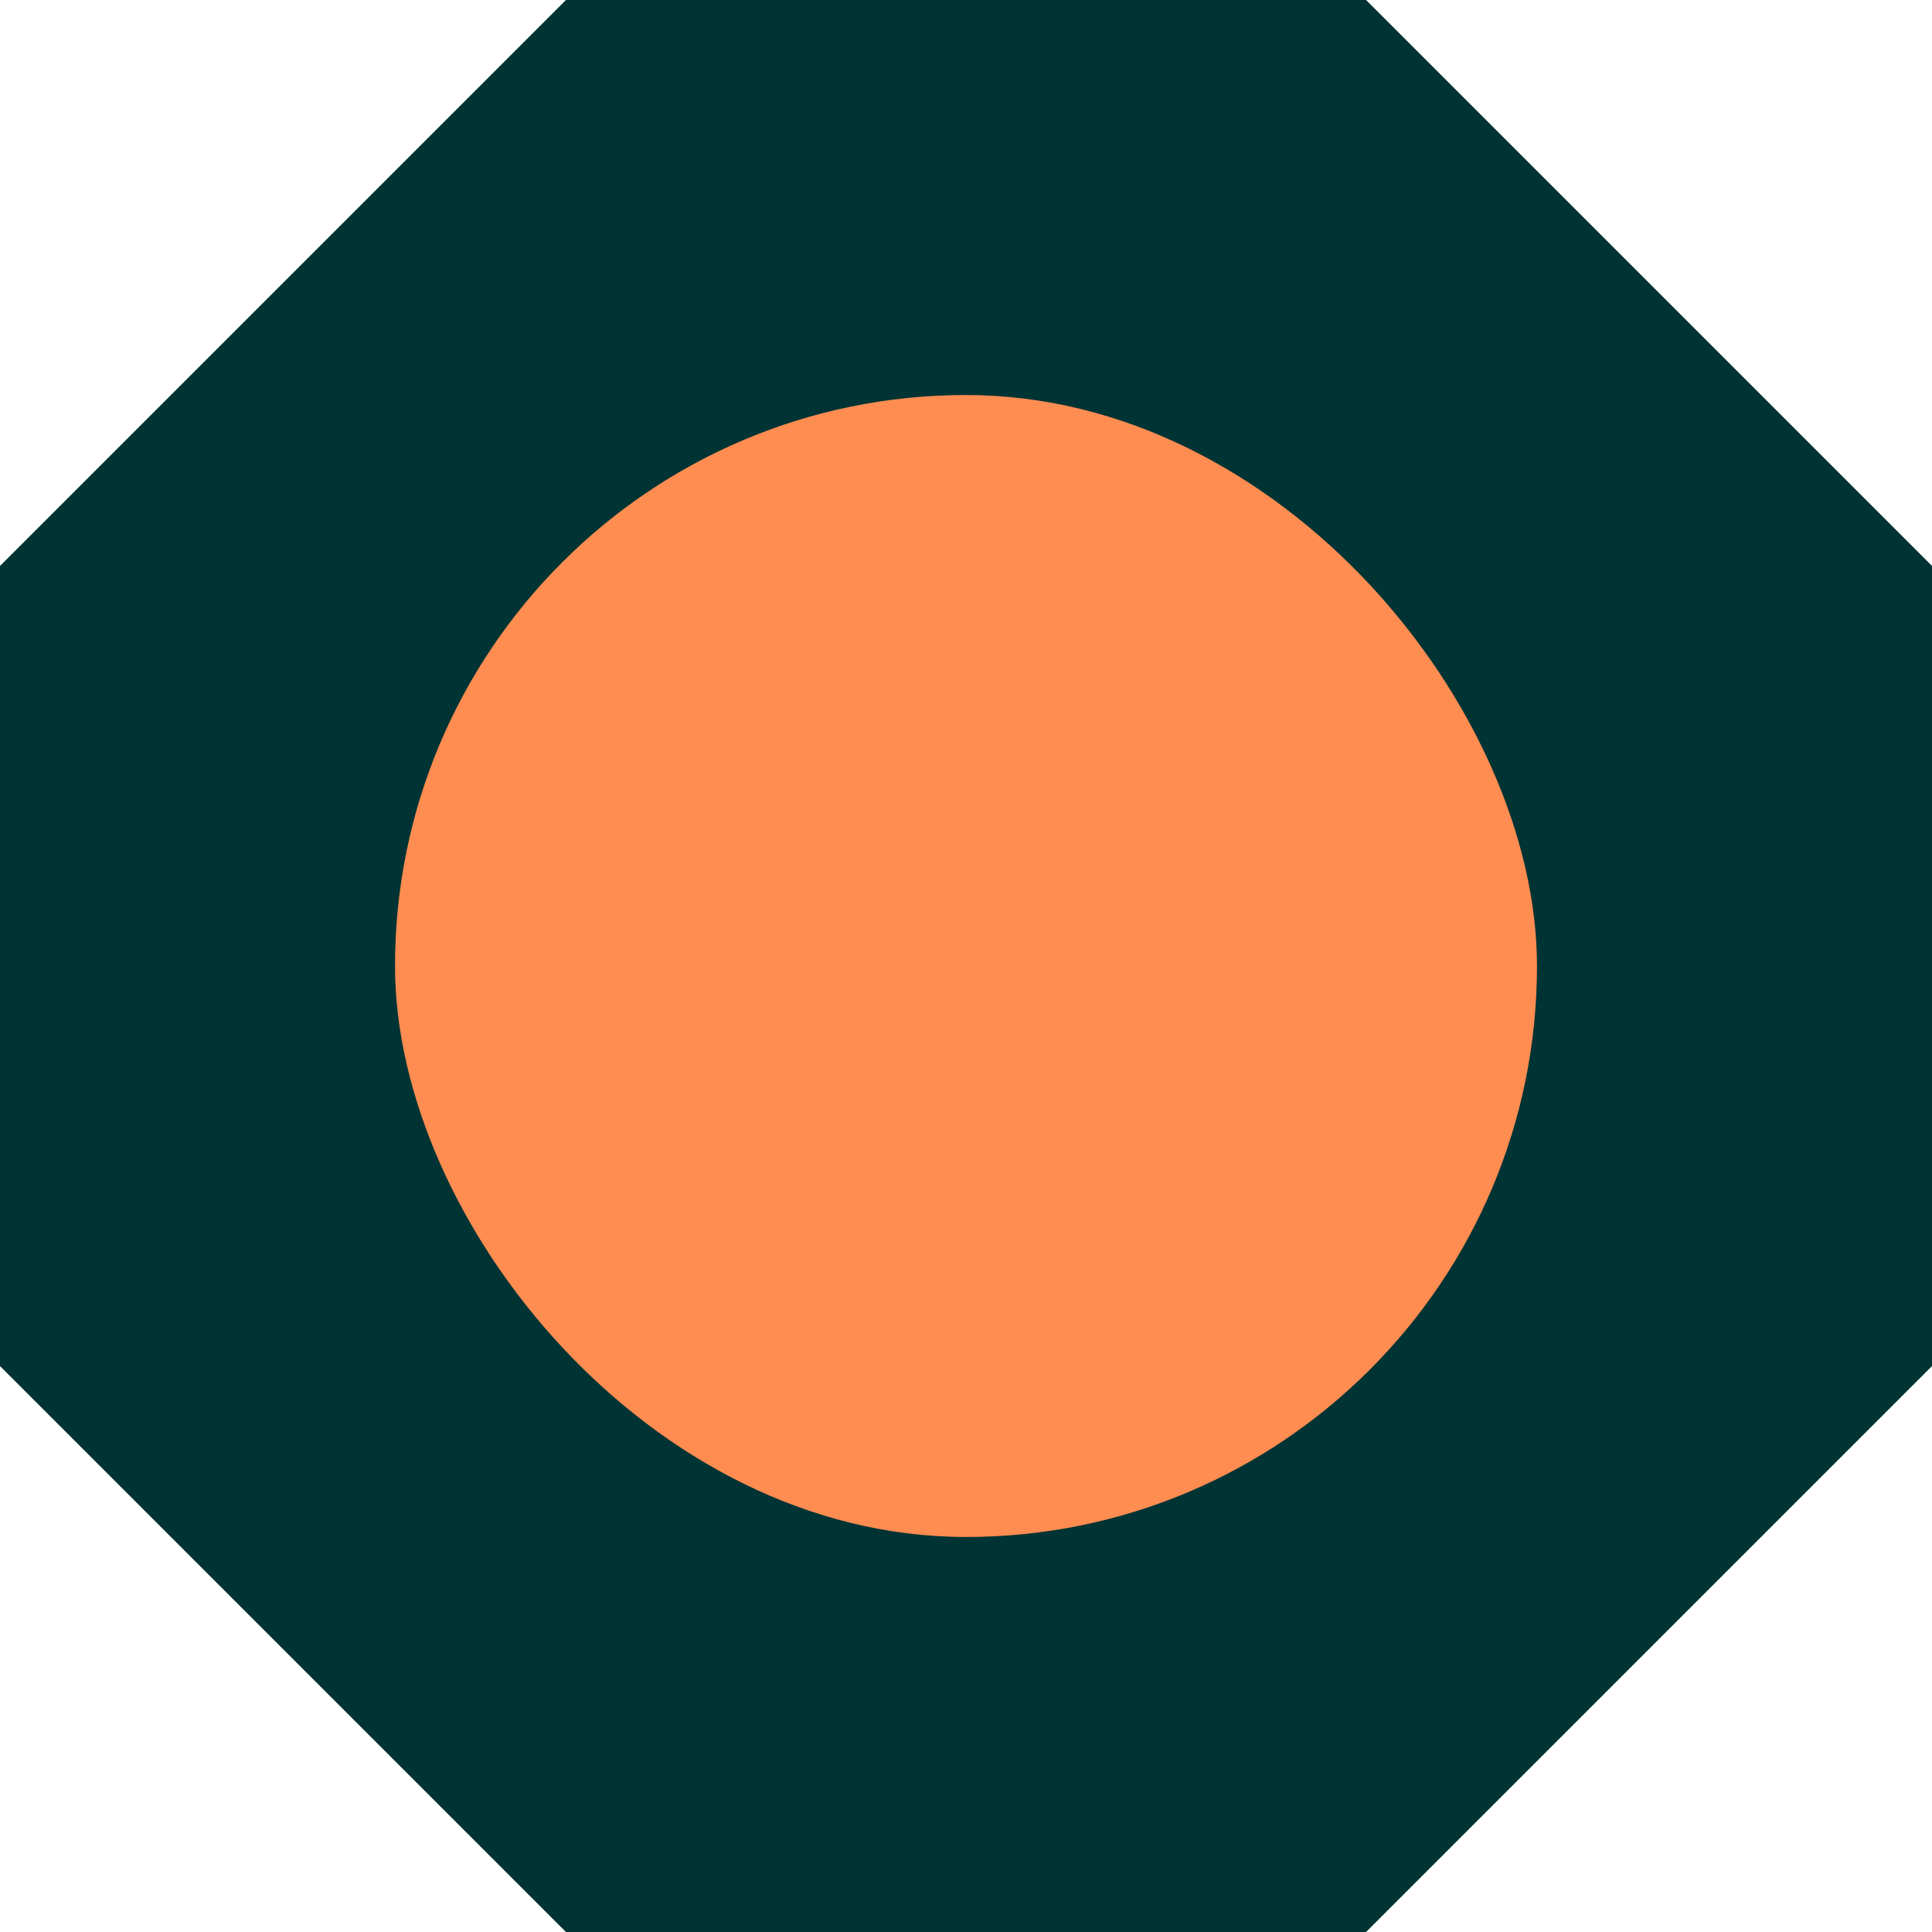
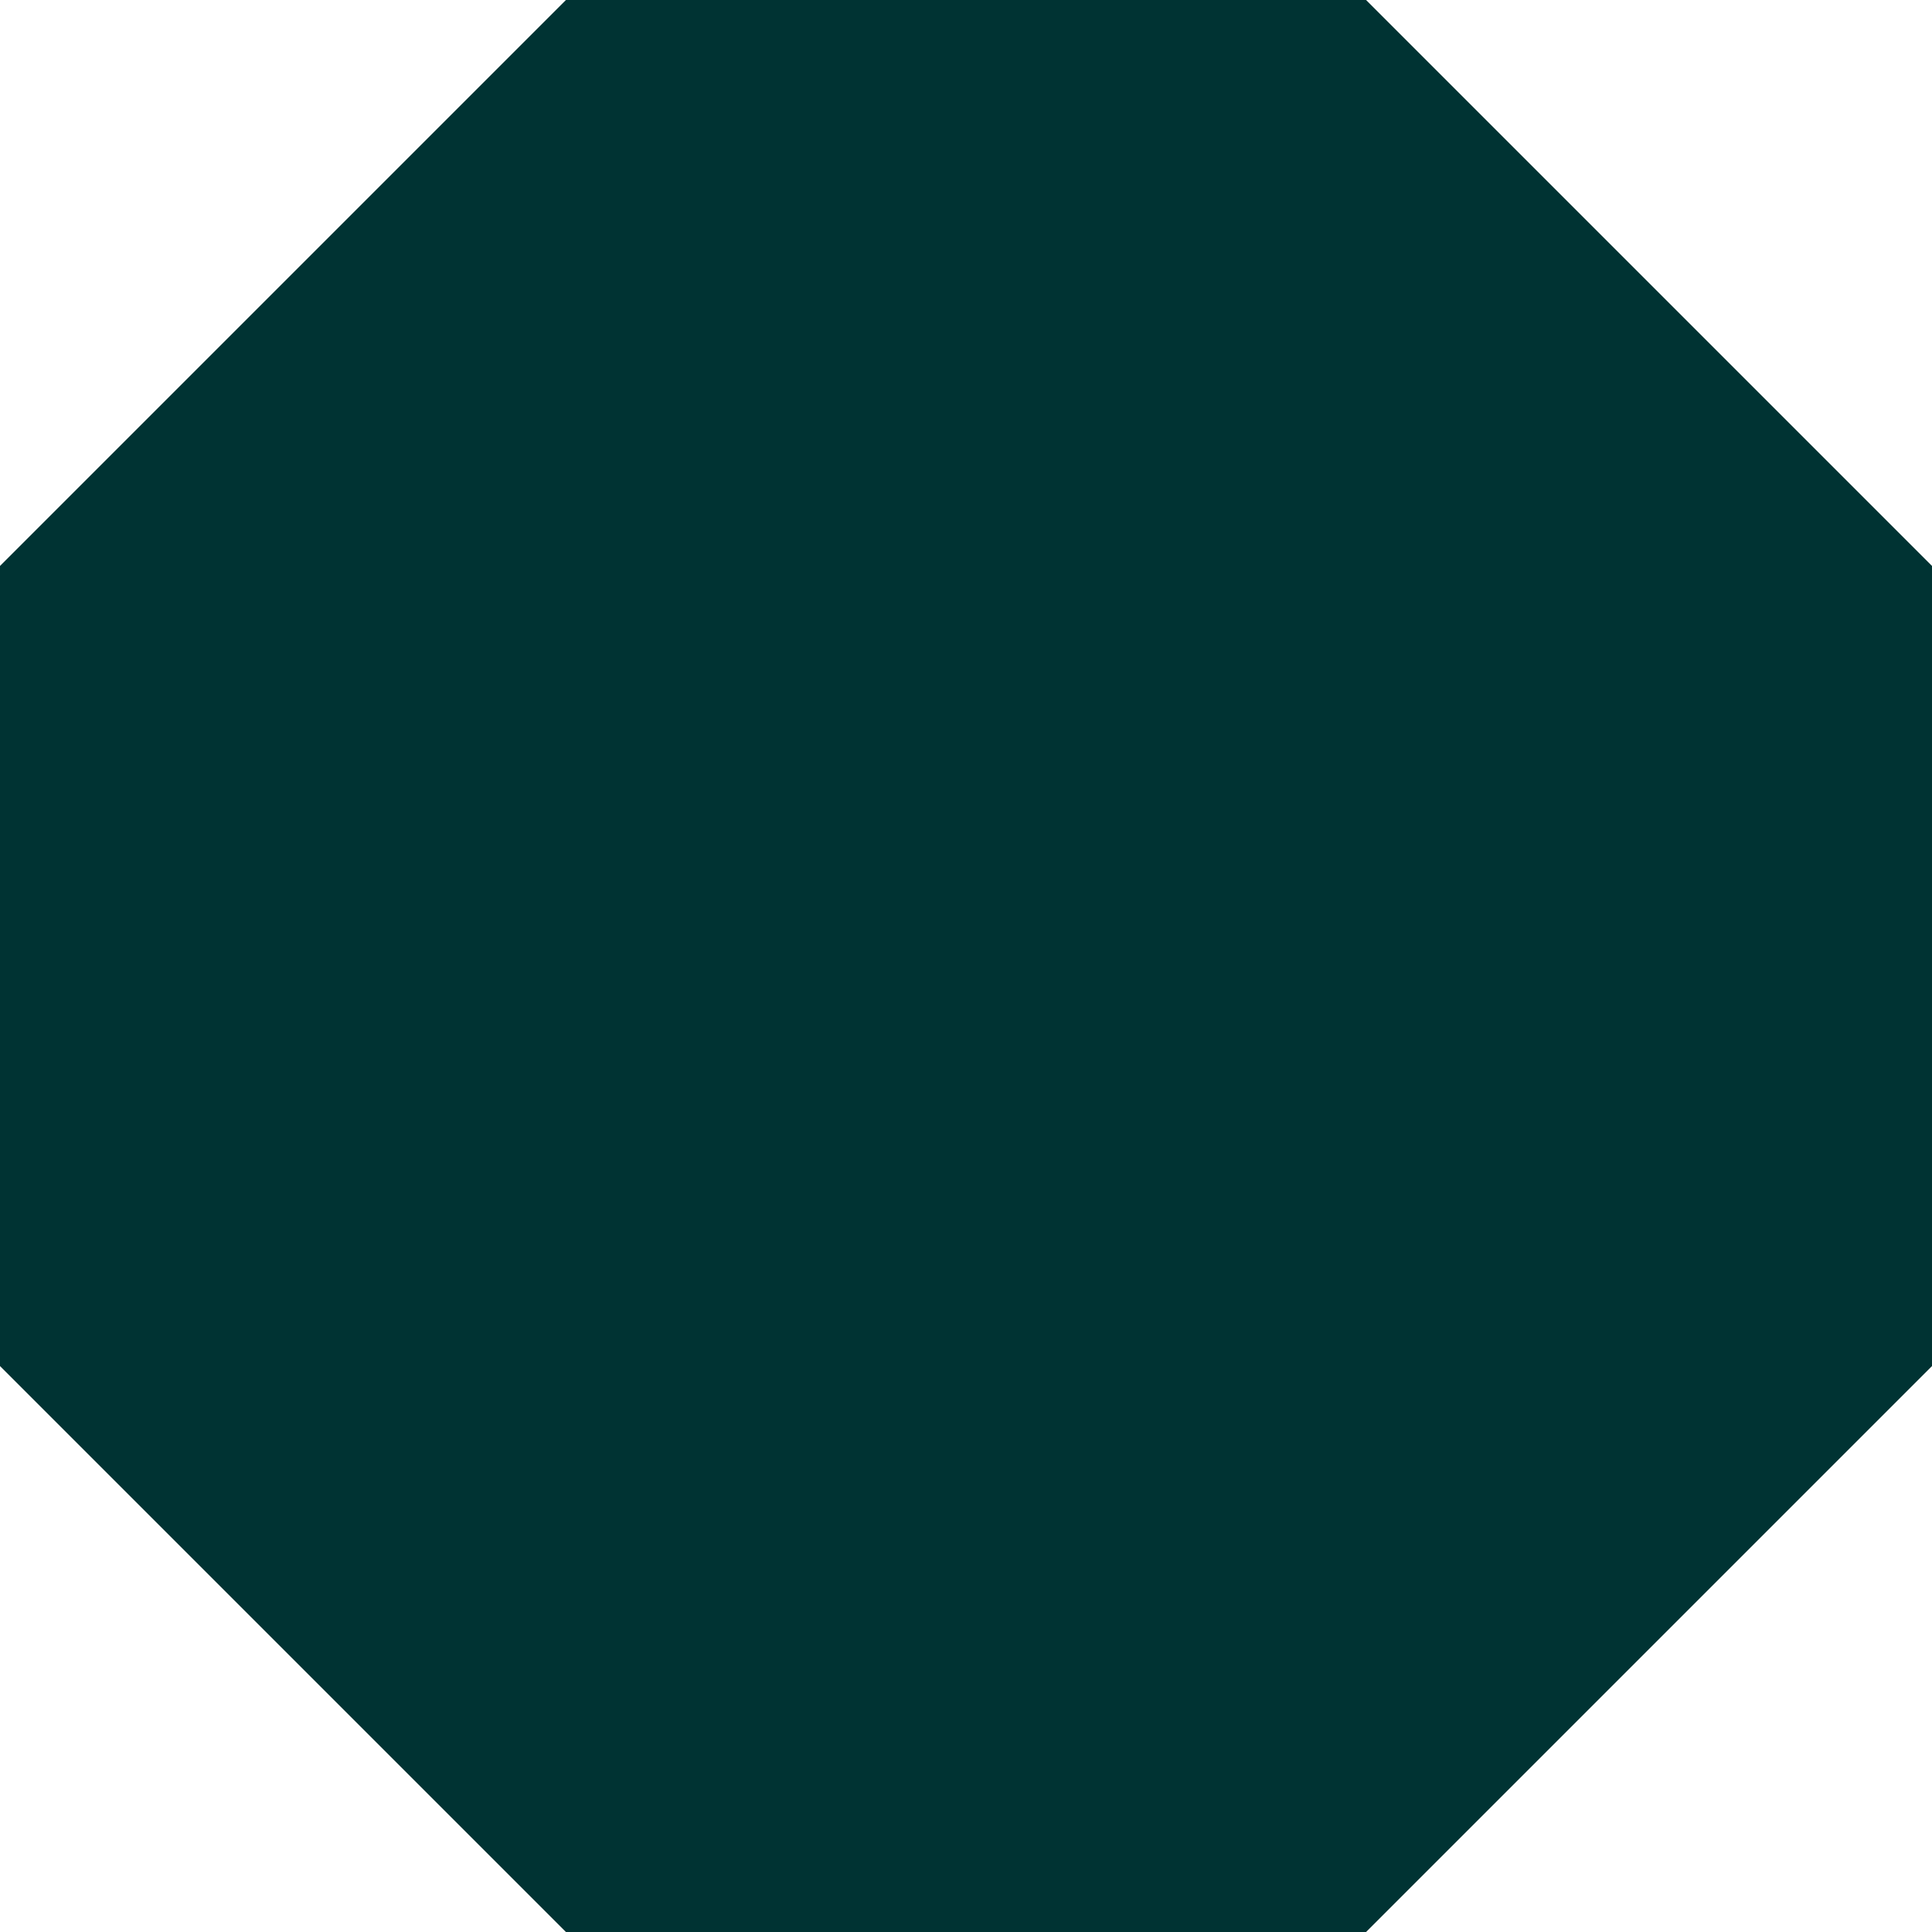
<svg xmlns="http://www.w3.org/2000/svg" id="_3_Text" viewBox="0 0 70.87 70.87">
  <defs>
    <style>.cls-1{fill:#ff8c51;}.cls-1,.cls-2{stroke-width:0px;}.cls-2{fill:#033;}</style>
  </defs>
  <polygon class="cls-2" points="50.11 0 20.76 0 0 20.76 0 50.11 20.76 70.87 50.11 70.87 70.87 50.11 70.87 20.76 50.11 0" />
-   <rect class="cls-1" x="14.49" y="14.49" width="41.89" height="41.89" rx="20.95" ry="20.95" />
</svg>